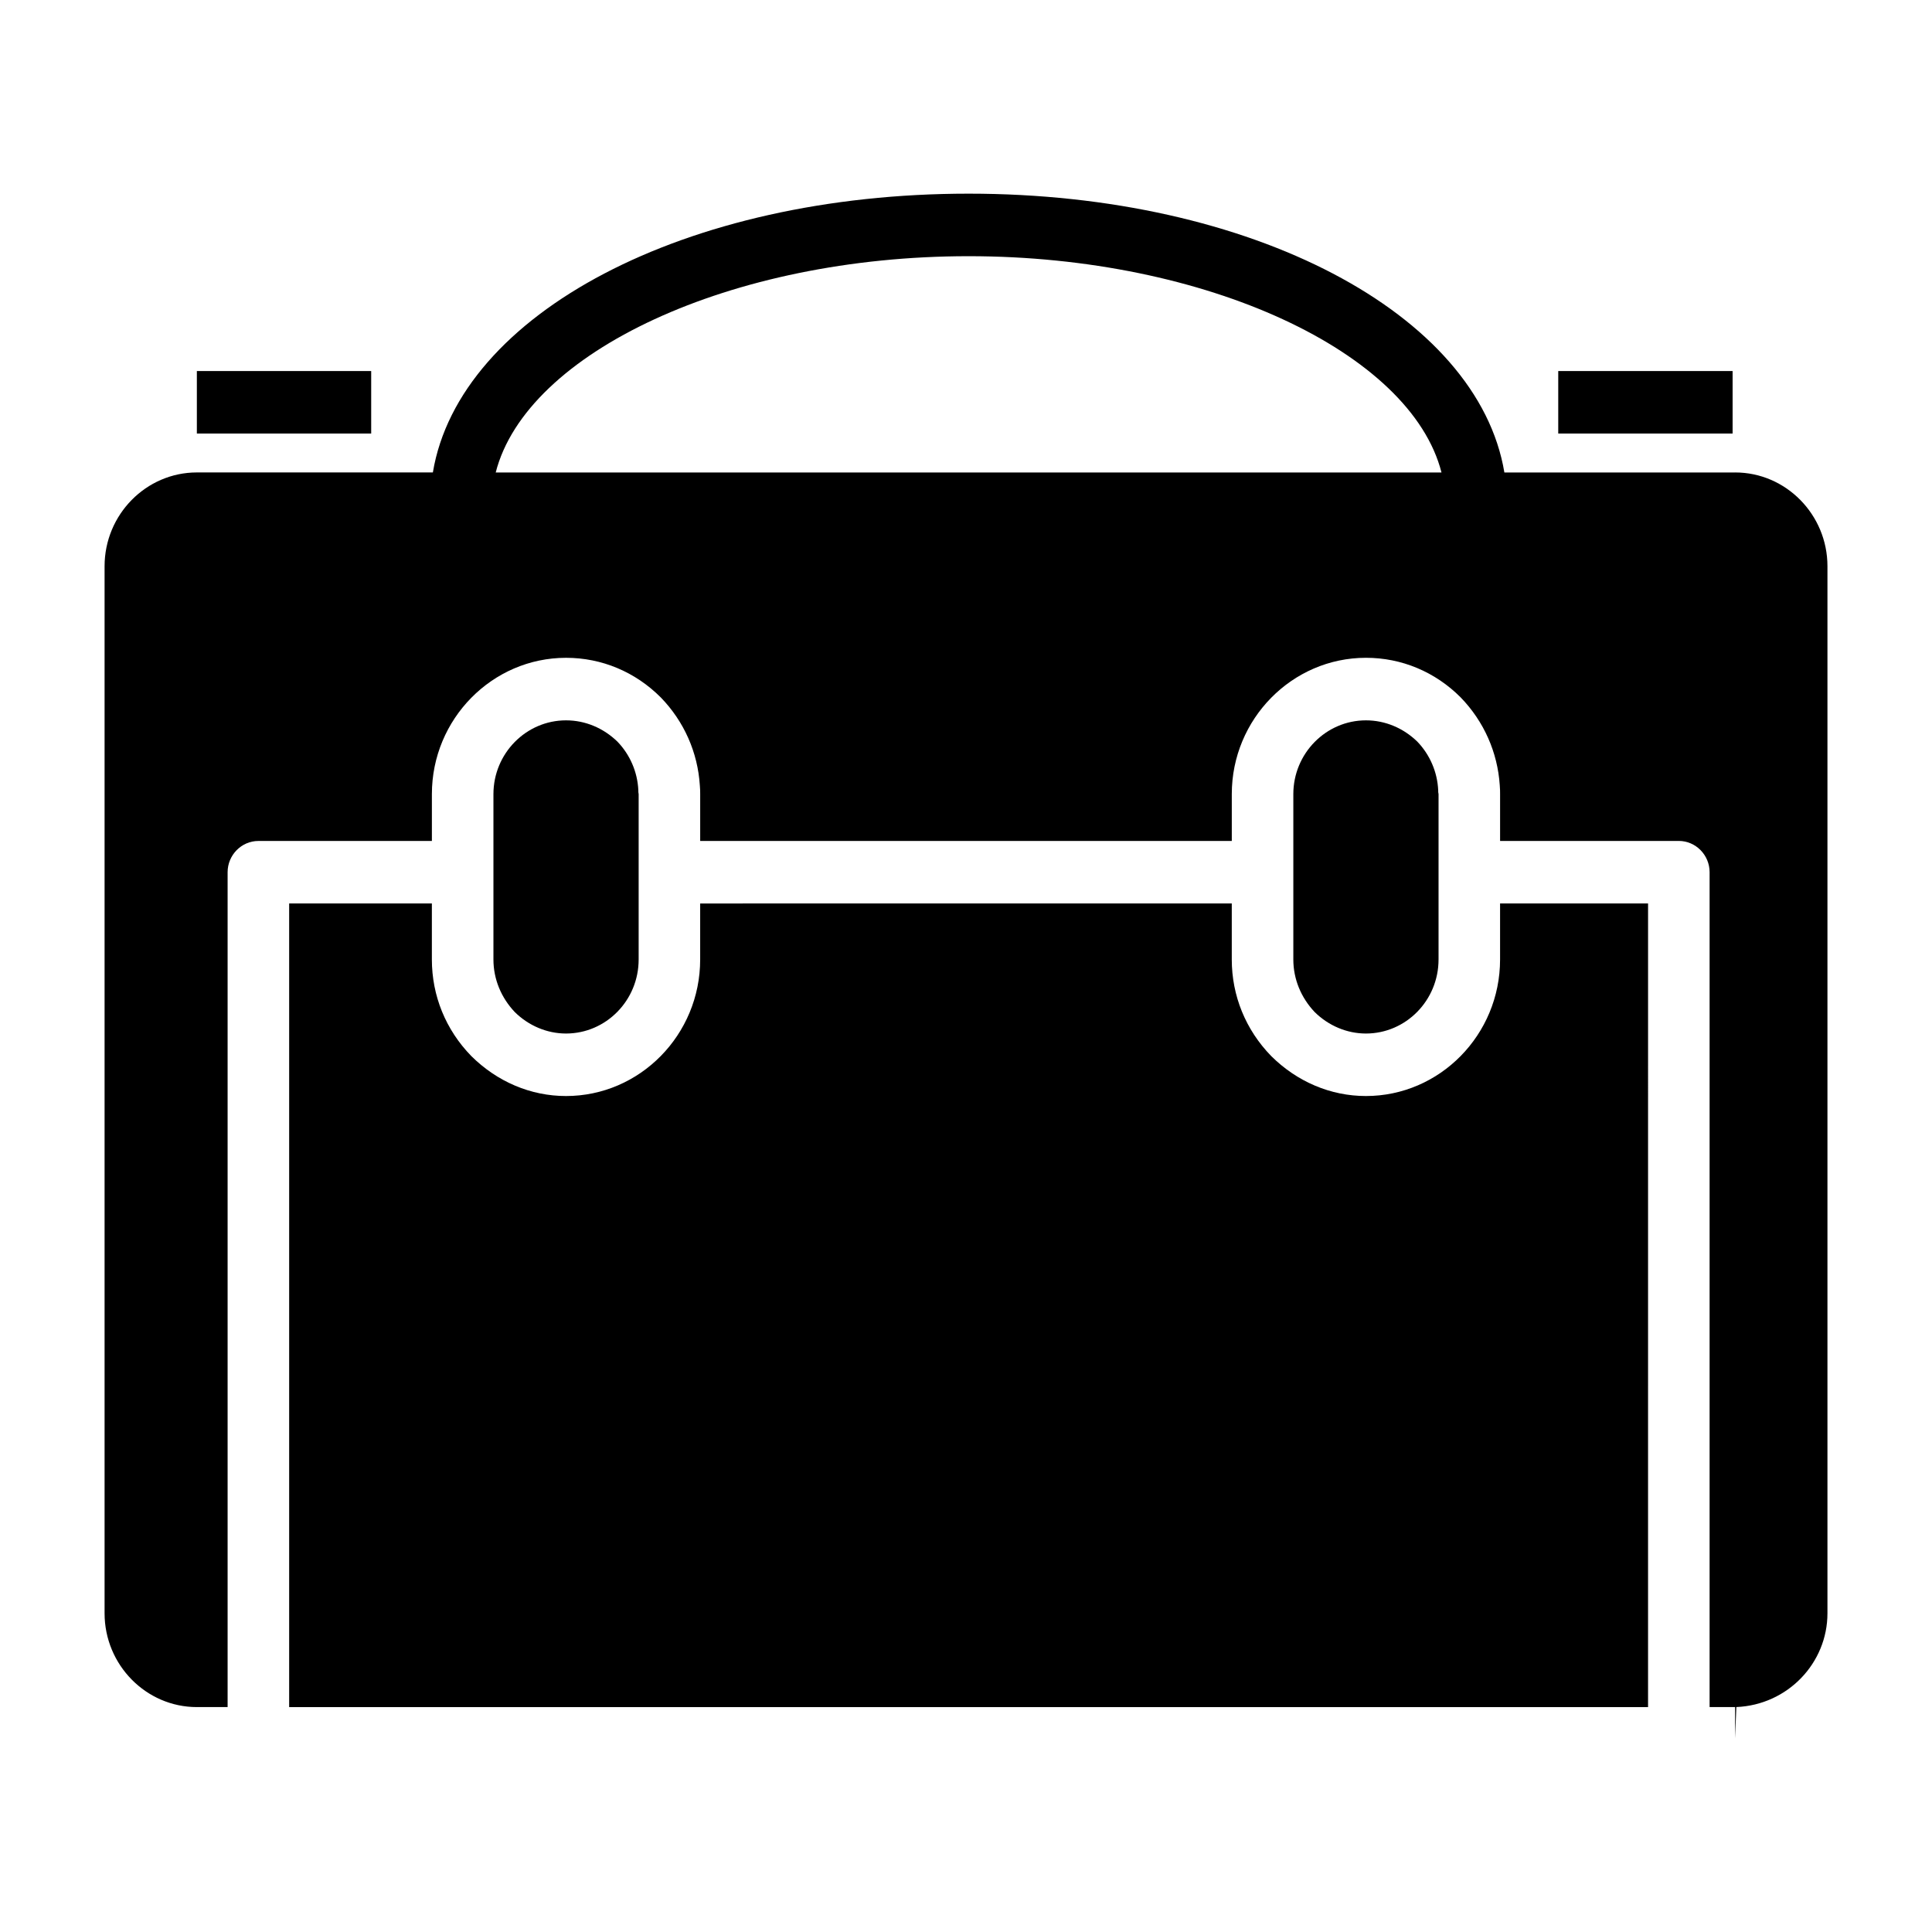
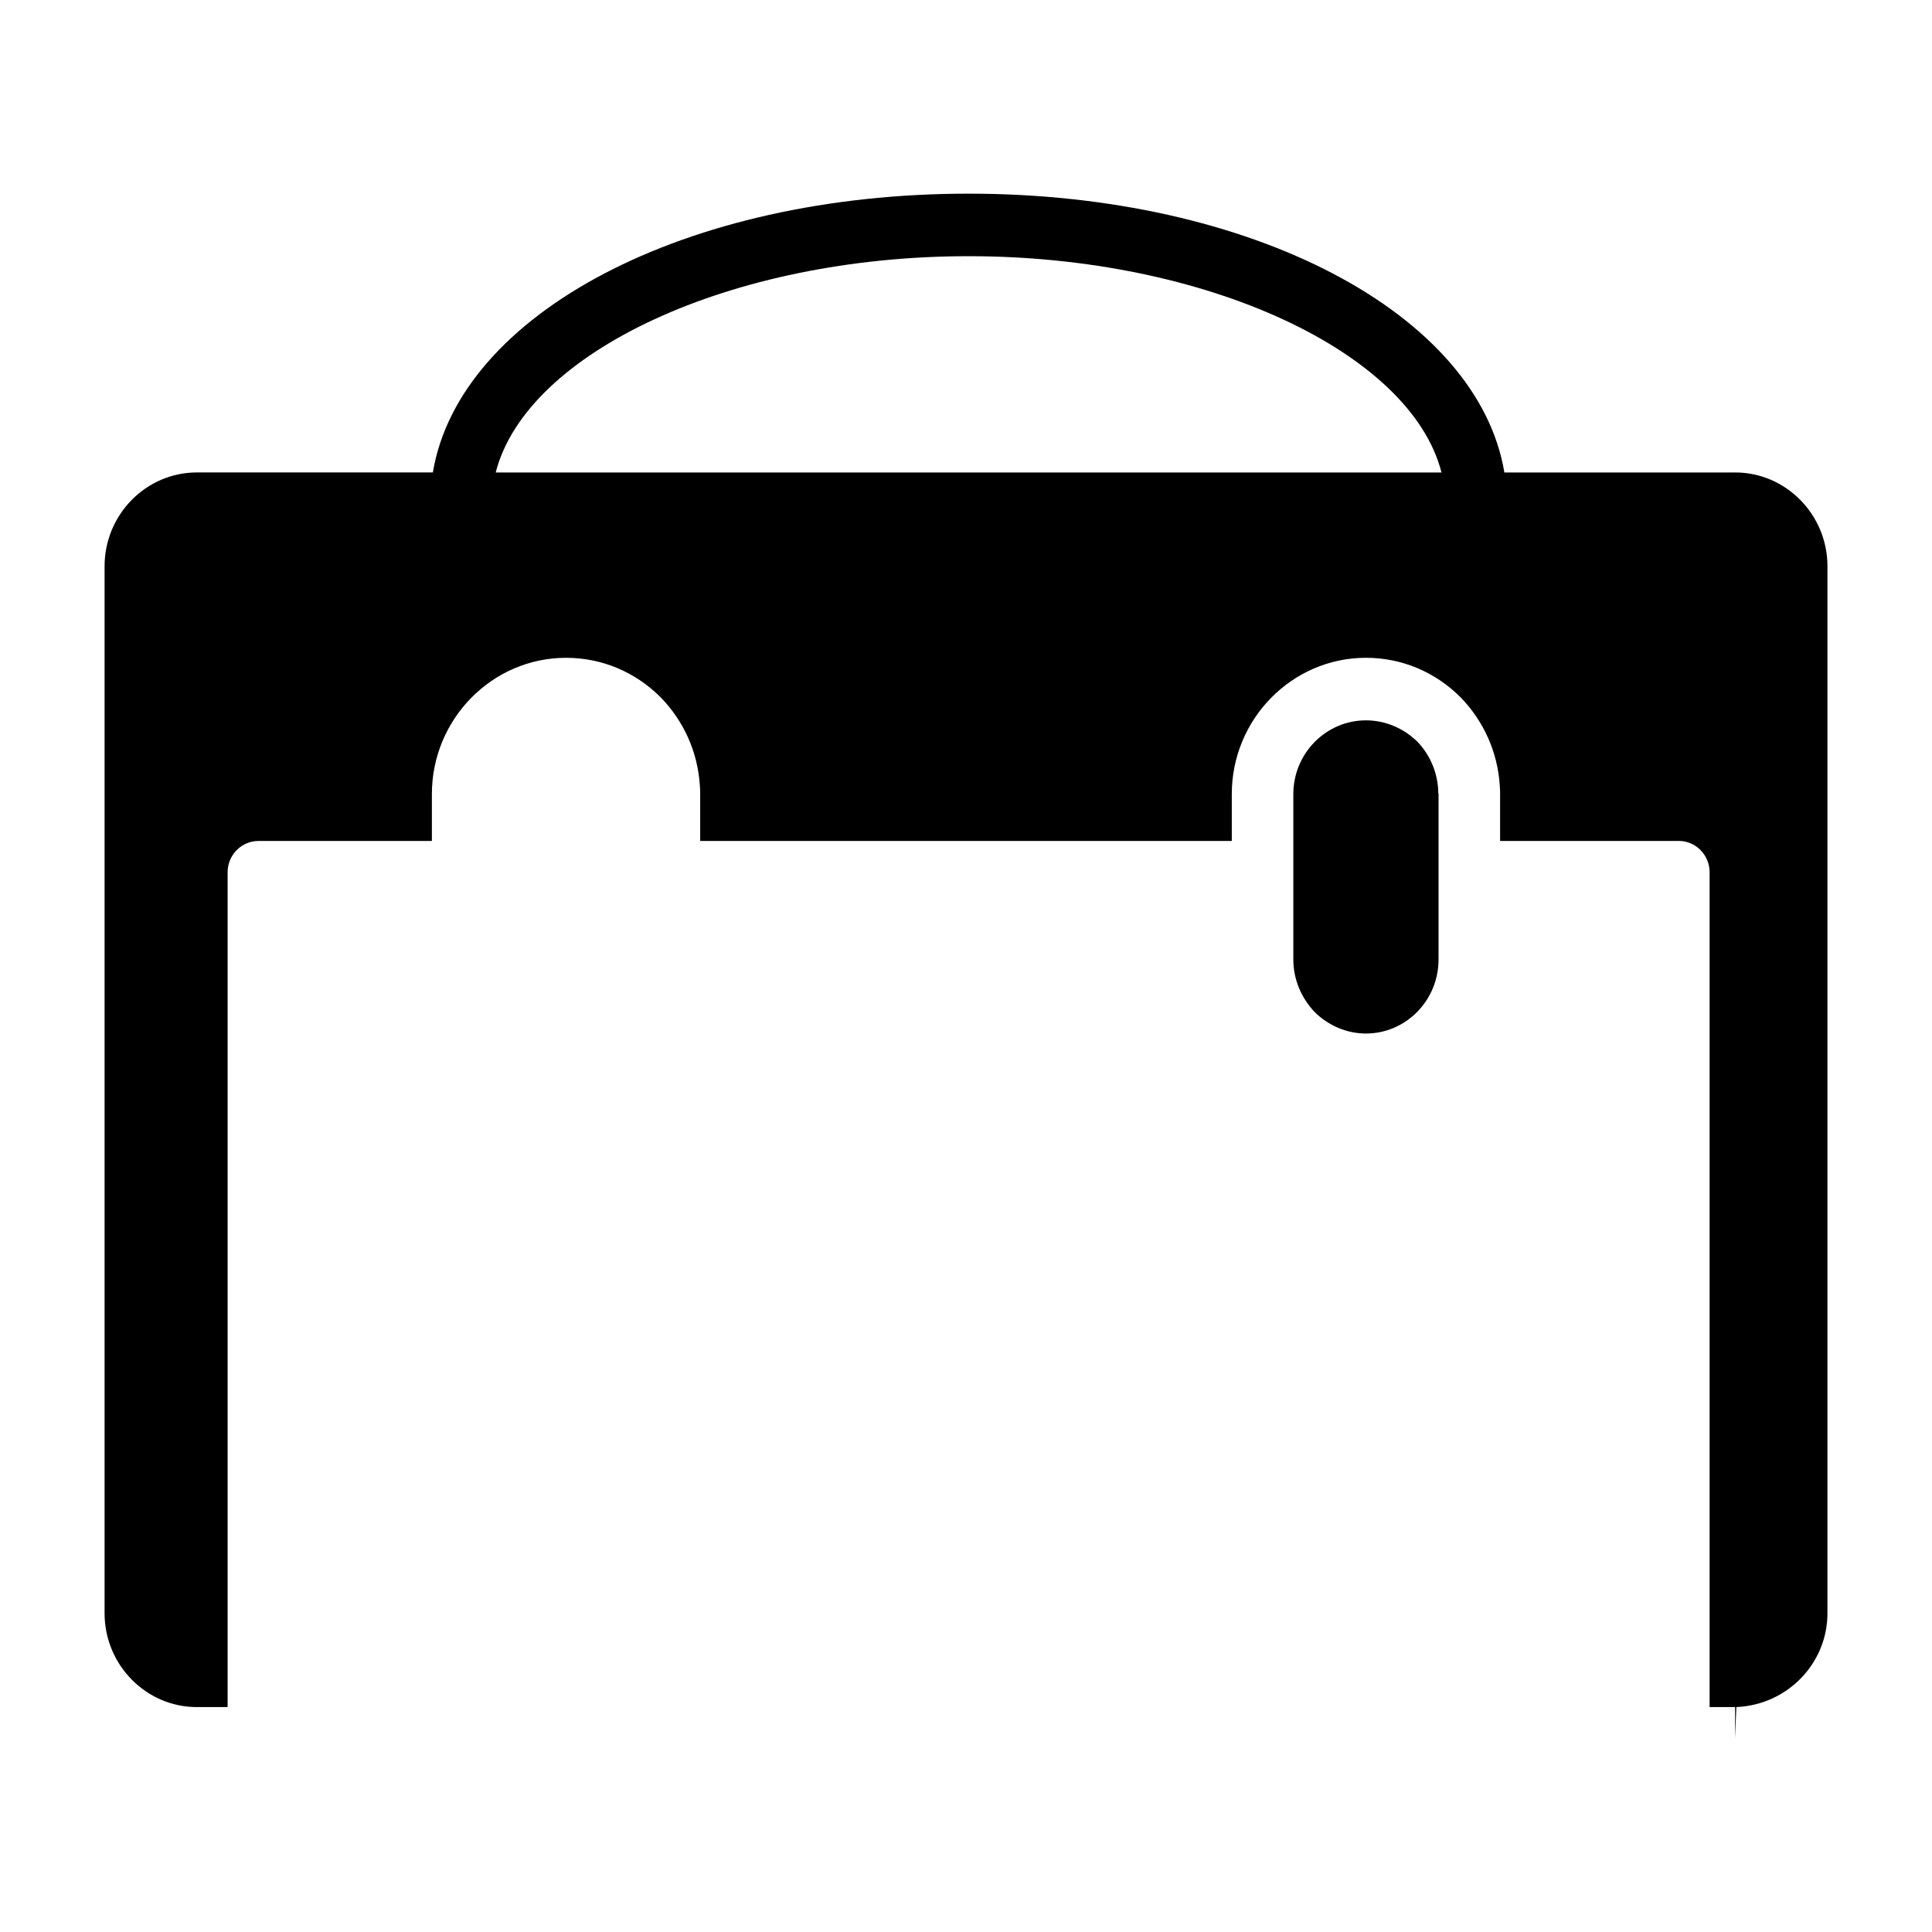
<svg xmlns="http://www.w3.org/2000/svg" fill="#000000" width="800px" height="800px" version="1.1" viewBox="144 144 512 512">
  <g>
-     <path d="m313.25 398.27v-43.824c-0.086-0.41-0.086-0.566-0.086-1.07-0.234-4.801-2.195-9.367-5.543-12.84-3.676-3.566-8.477-5.637-13.617-5.637-10.598 0-19.238 8.785-19.238 19.547v43.824c0 5.211 2.039 10.094 5.629 13.91 3.668 3.637 8.566 5.715 13.609 5.715 10.602-0.008 19.246-8.777 19.246-19.625z" />
    <path d="m525.23 398.27v-43.824c-0.094-0.41-0.094-0.566-0.094-1.07-0.234-4.801-2.195-9.367-5.535-12.84-3.668-3.566-8.484-5.637-13.609-5.637-10.605 0-19.246 8.785-19.246 19.547v43.824c0 5.211 2.039 10.094 5.629 13.91 3.676 3.637 8.559 5.715 13.617 5.715 10.594-0.008 19.238-8.777 19.238-19.625z" />
-     <path d="m220.63 383.43v212.97h360.12l0.004-212.97h-39.219v14.84c0 19.965-15.98 36.188-35.551 36.188-9.383 0-18.262-3.801-25.113-10.605-6.762-6.949-10.438-15.98-10.438-25.586v-14.84l-140.88 0.004v14.84c0 19.965-15.973 36.188-35.559 36.188-9.367 0-18.254-3.801-25.105-10.605-6.769-6.949-10.438-15.98-10.438-25.586v-14.84z" />
    <path d="m603.83 269.21h-61.156c-7-42.051-66.836-73.887-141.98-73.887-75.145 0-134.98 31.836-141.98 73.879h-62.543c-13.461 0-24.457 11.18-24.457 24.852v277.49c0 13.664 10.996 24.852 24.457 24.852h8.148v-221.25c0-4.543 3.676-8.281 8.148-8.281h45.988v-12.43c0-19.867 15.98-36.109 35.551-36.109 9.461 0 18.344 3.723 25.113 10.508 6.195 6.391 9.785 14.578 10.344 23.285 0.094 0.906 0.094 1.746 0.094 2.312v12.43h140.88v-12.43c0-19.867 15.973-36.109 35.559-36.109 9.453 0 18.344 3.723 25.105 10.508 6.188 6.391 9.777 14.578 10.352 23.285 0.086 0.906 0.086 1.746 0.086 2.312v12.43h47.367c4.481 0 8.156 3.738 8.156 8.281v221.25h6.762l-0.008 8.281 0.332-8.281c13.625-0.574 24.145-11.676 24.145-24.844v-277.49c0-13.668-11-24.848-24.461-24.848zm-328.46 0c8.125-31.82 62.219-57.316 125.32-57.316 63.109 0 117.2 25.496 125.32 57.316z" />
-     <path d="m196.17 242.33h46.199v16.562h-46.199z" />
-     <path d="m556.95 242.33h46.207v16.562h-46.207z" />
  </g>
</svg>